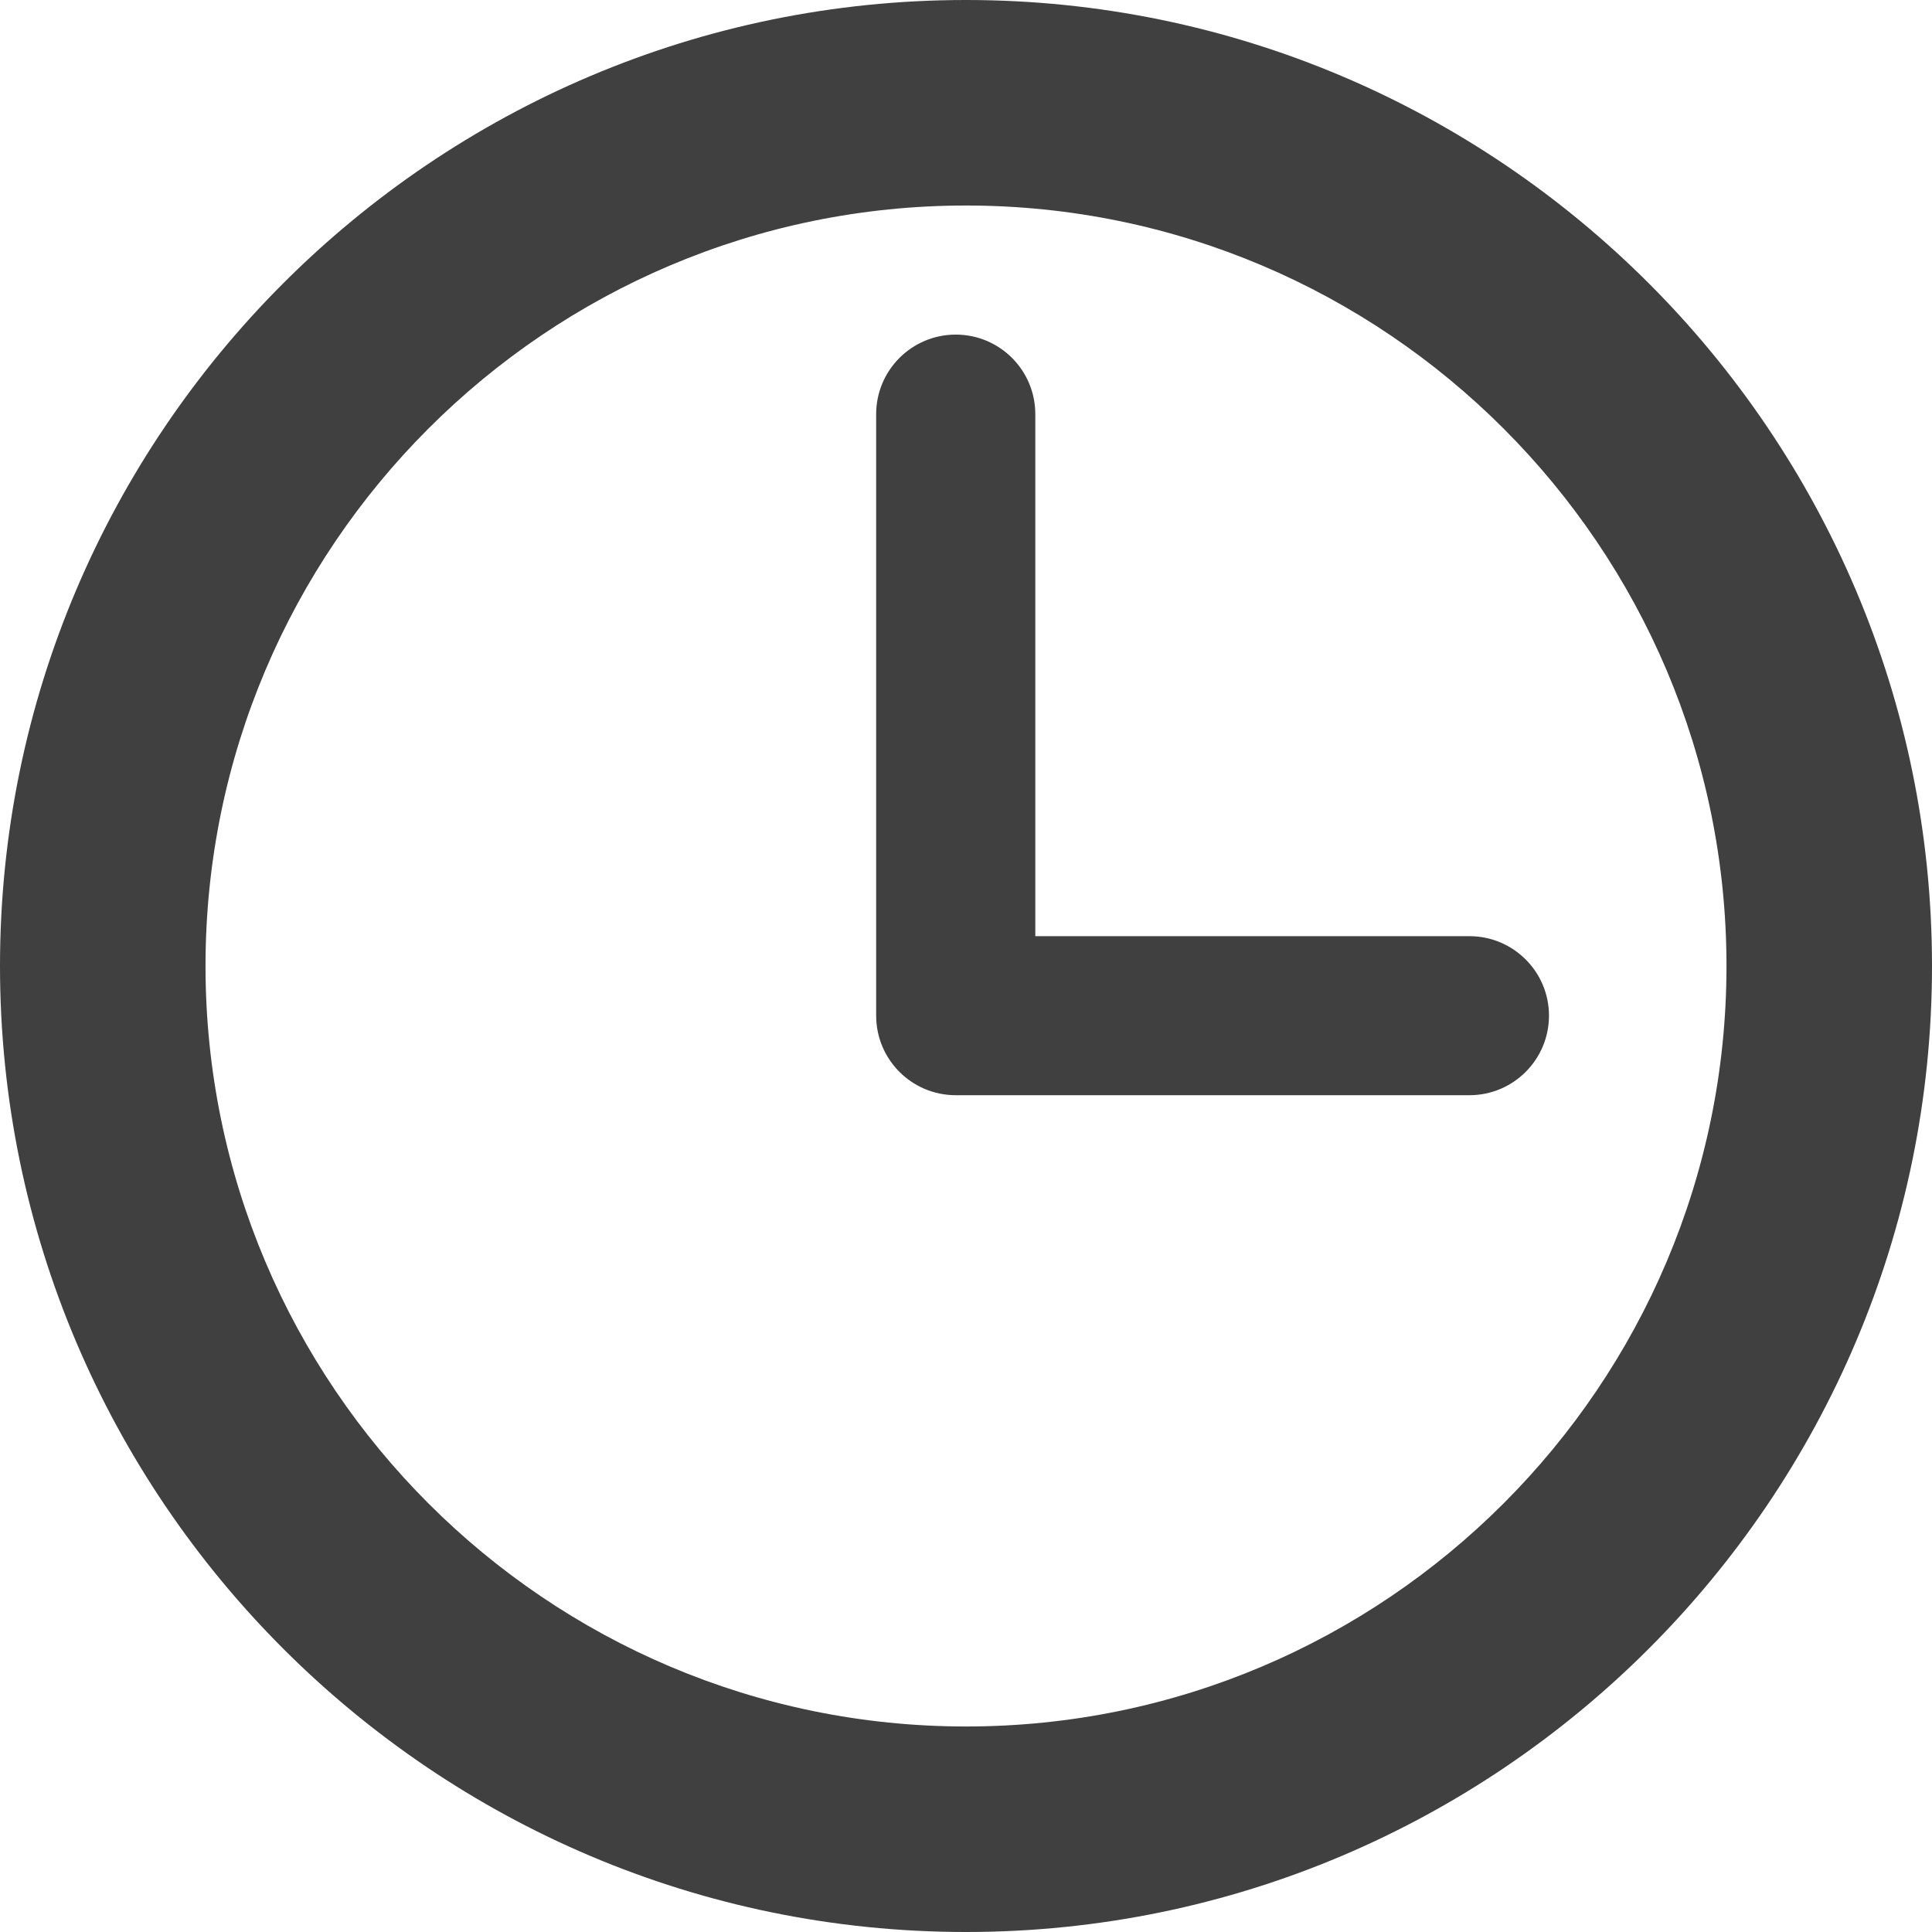
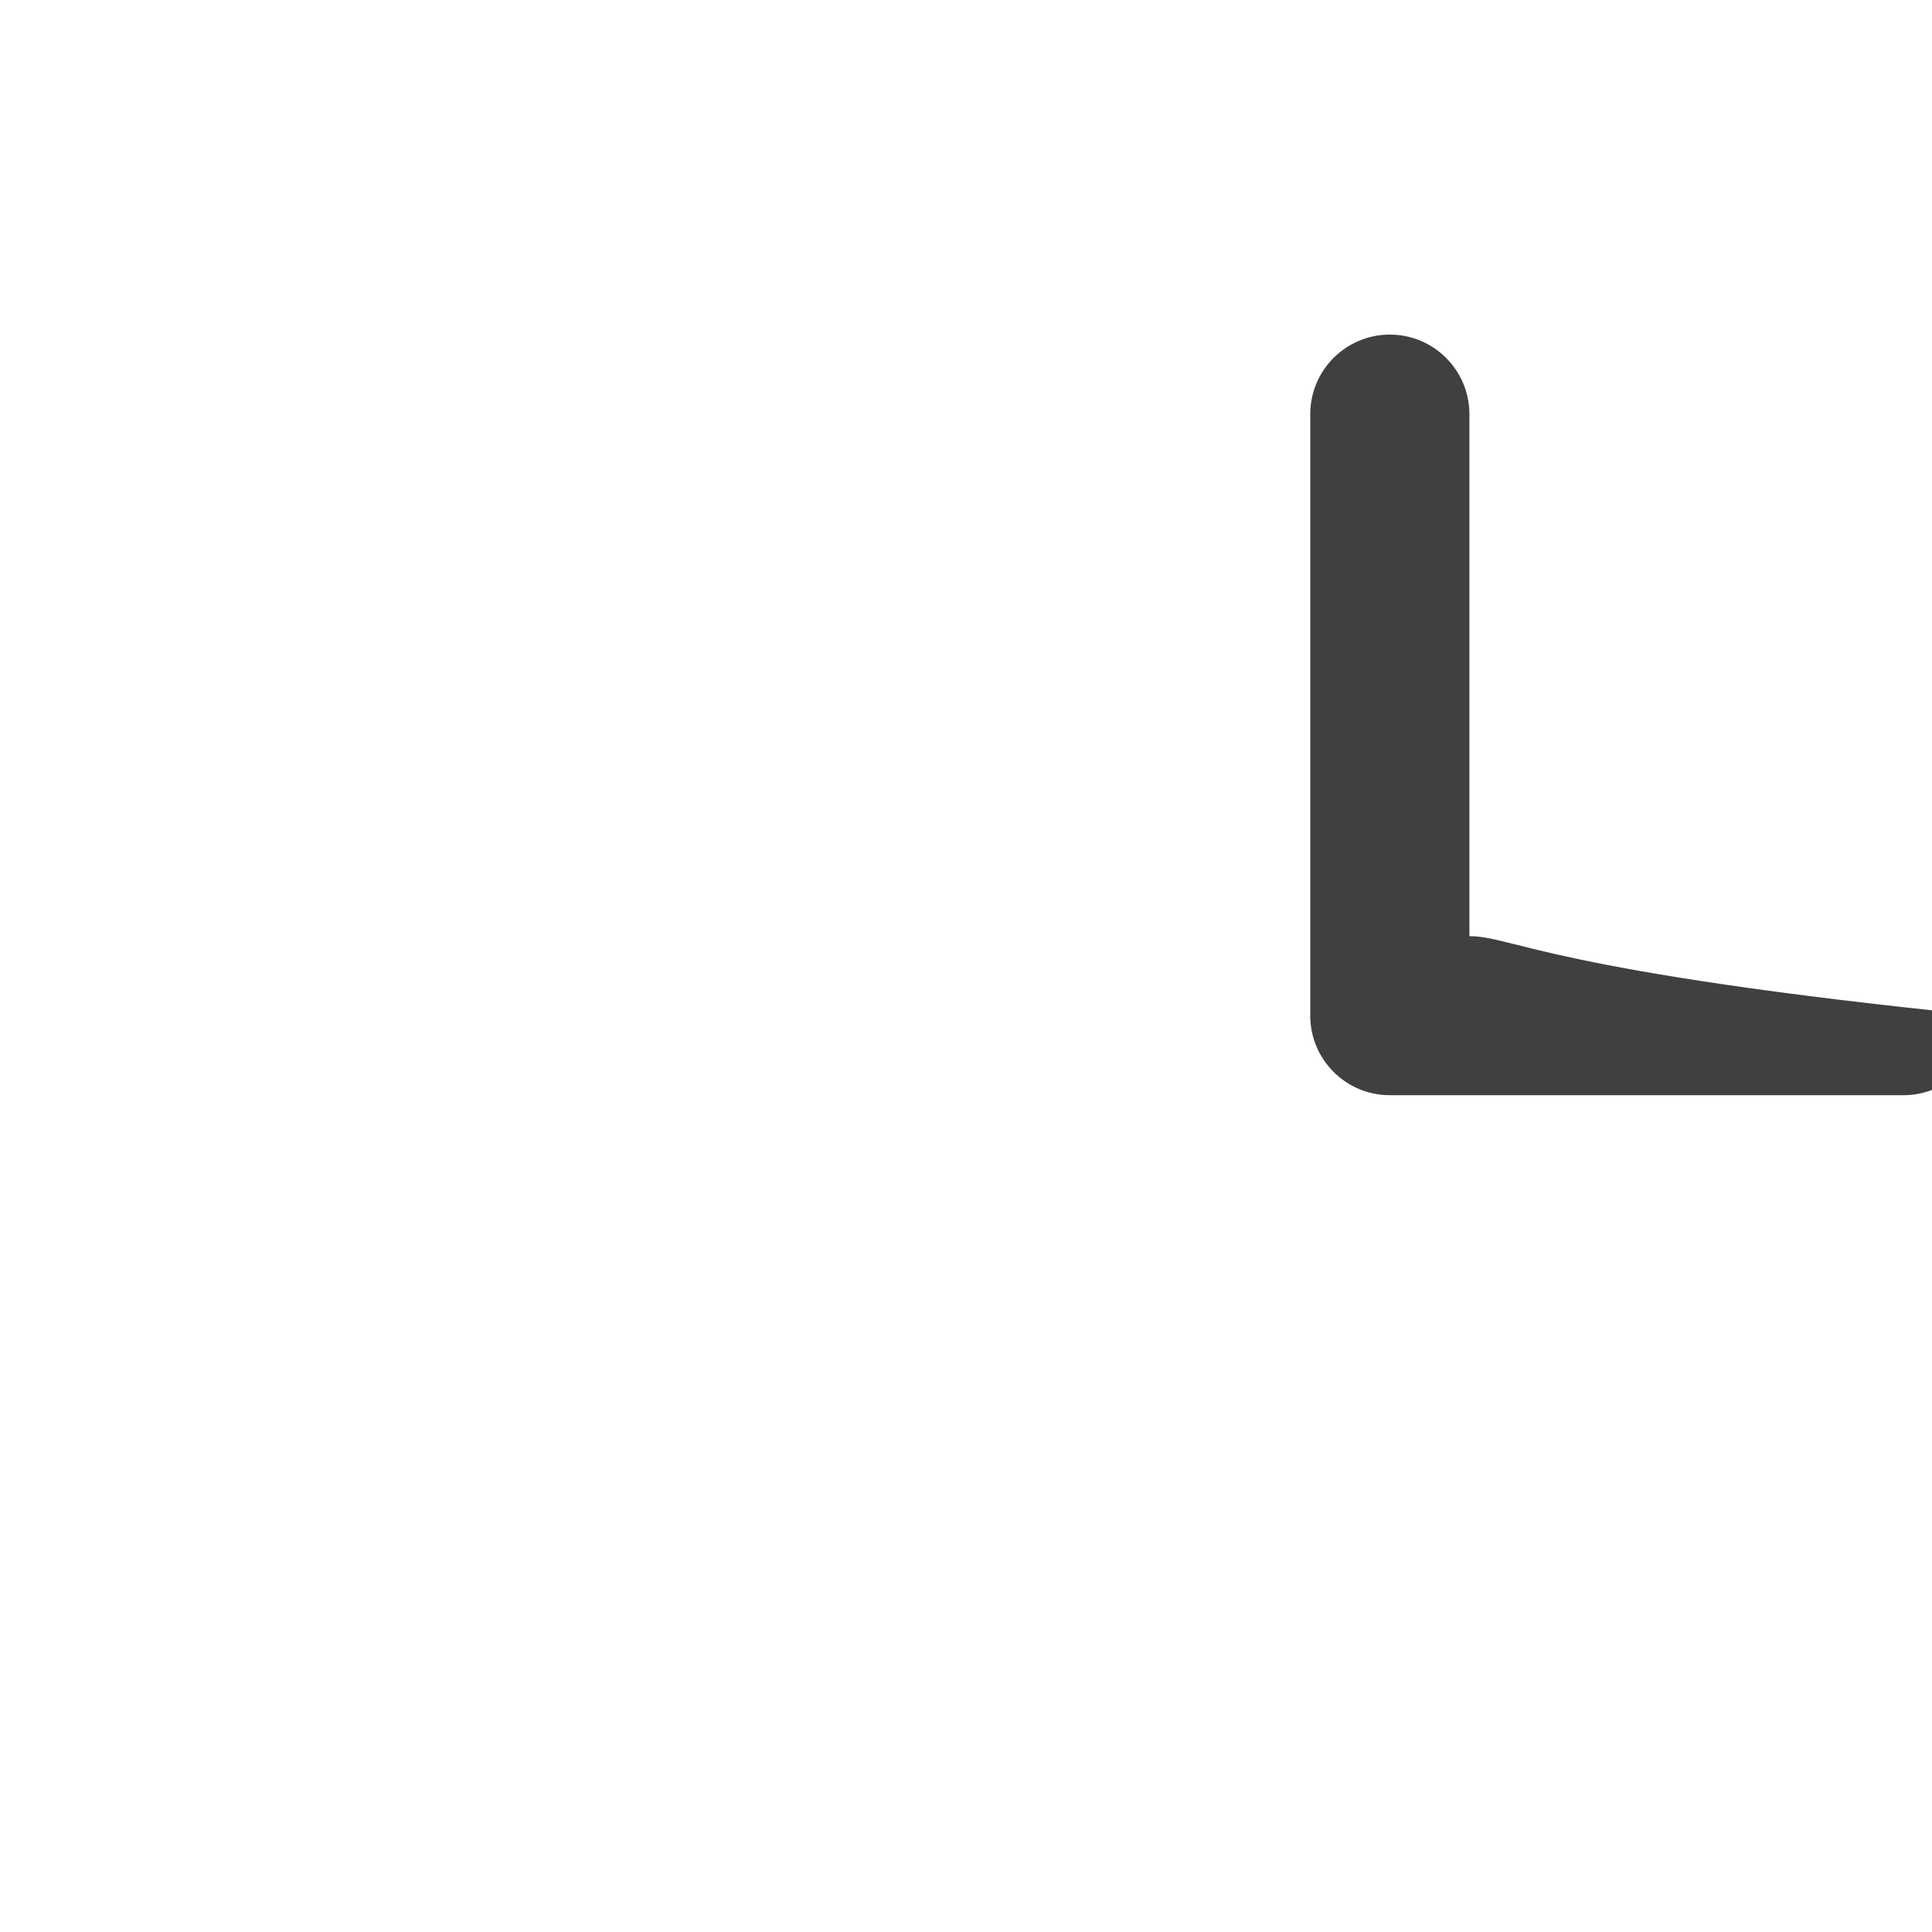
<svg xmlns="http://www.w3.org/2000/svg" version="1.1" id="Capa_1" x="0px" y="0px" width="16px" height="16px" viewBox="40.58 40.58 16 16" enable-background="new 40.58 40.58 16 16" xml:space="preserve">
  <g>
    <g>
-       <path fill="#404040" d="M48.58,40.58c-4.411,0-8,3.589-8,8s3.589,8,8,8s8-3.589,8-8S52.991,40.58,48.58,40.58z M48.58,54.878    c-3.473,0-6.298-2.825-6.298-6.298c0-3.473,2.825-6.298,6.298-6.298s6.298,2.825,6.298,6.298    C54.878,52.053,52.053,54.878,48.58,54.878z" />
-       <path fill="#404040" d="M52.749,48.333h-3.595V44.01c0-0.364-0.295-0.659-0.659-0.659c-0.364,0-0.659,0.295-0.659,0.659v4.981    c0,0.364,0.295,0.659,0.659,0.659h4.254c0.364,0,0.659-0.295,0.659-0.659C53.408,48.628,53.113,48.333,52.749,48.333z" />
+       <path fill="#404040" d="M52.749,48.333V44.01c0-0.364-0.295-0.659-0.659-0.659c-0.364,0-0.659,0.295-0.659,0.659v4.981    c0,0.364,0.295,0.659,0.659,0.659h4.254c0.364,0,0.659-0.295,0.659-0.659C53.408,48.628,53.113,48.333,52.749,48.333z" />
    </g>
  </g>
</svg>